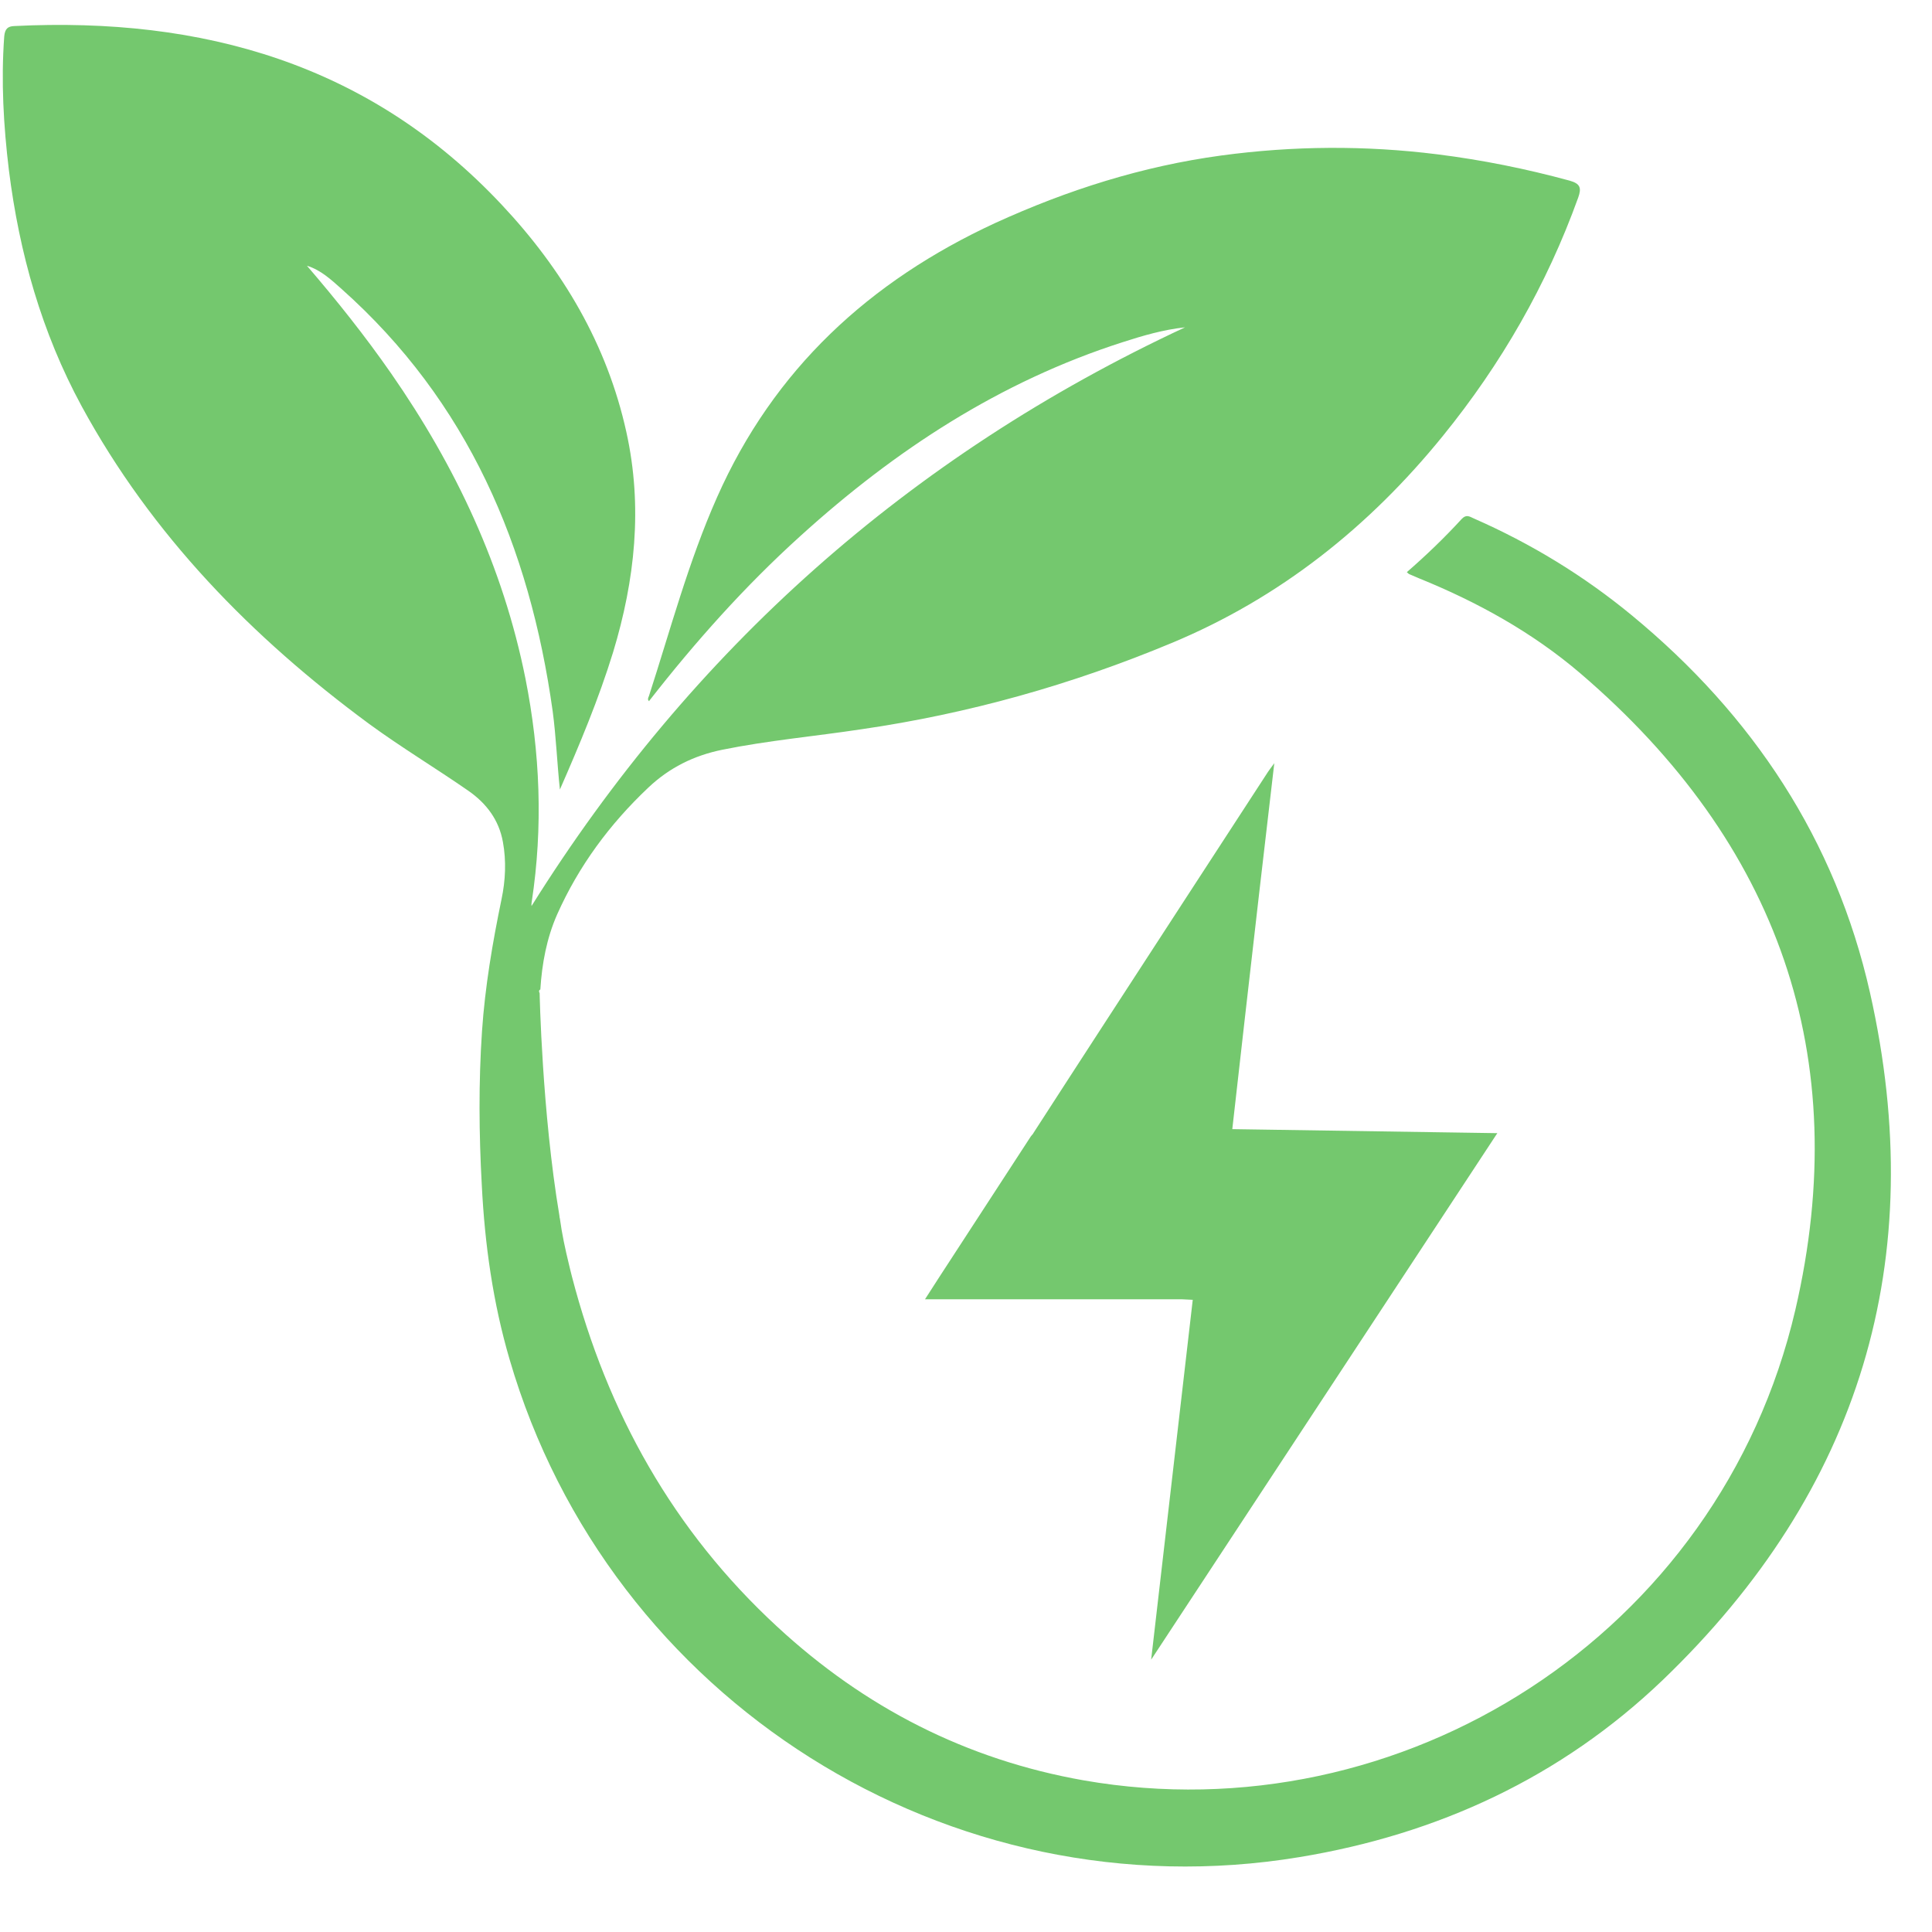
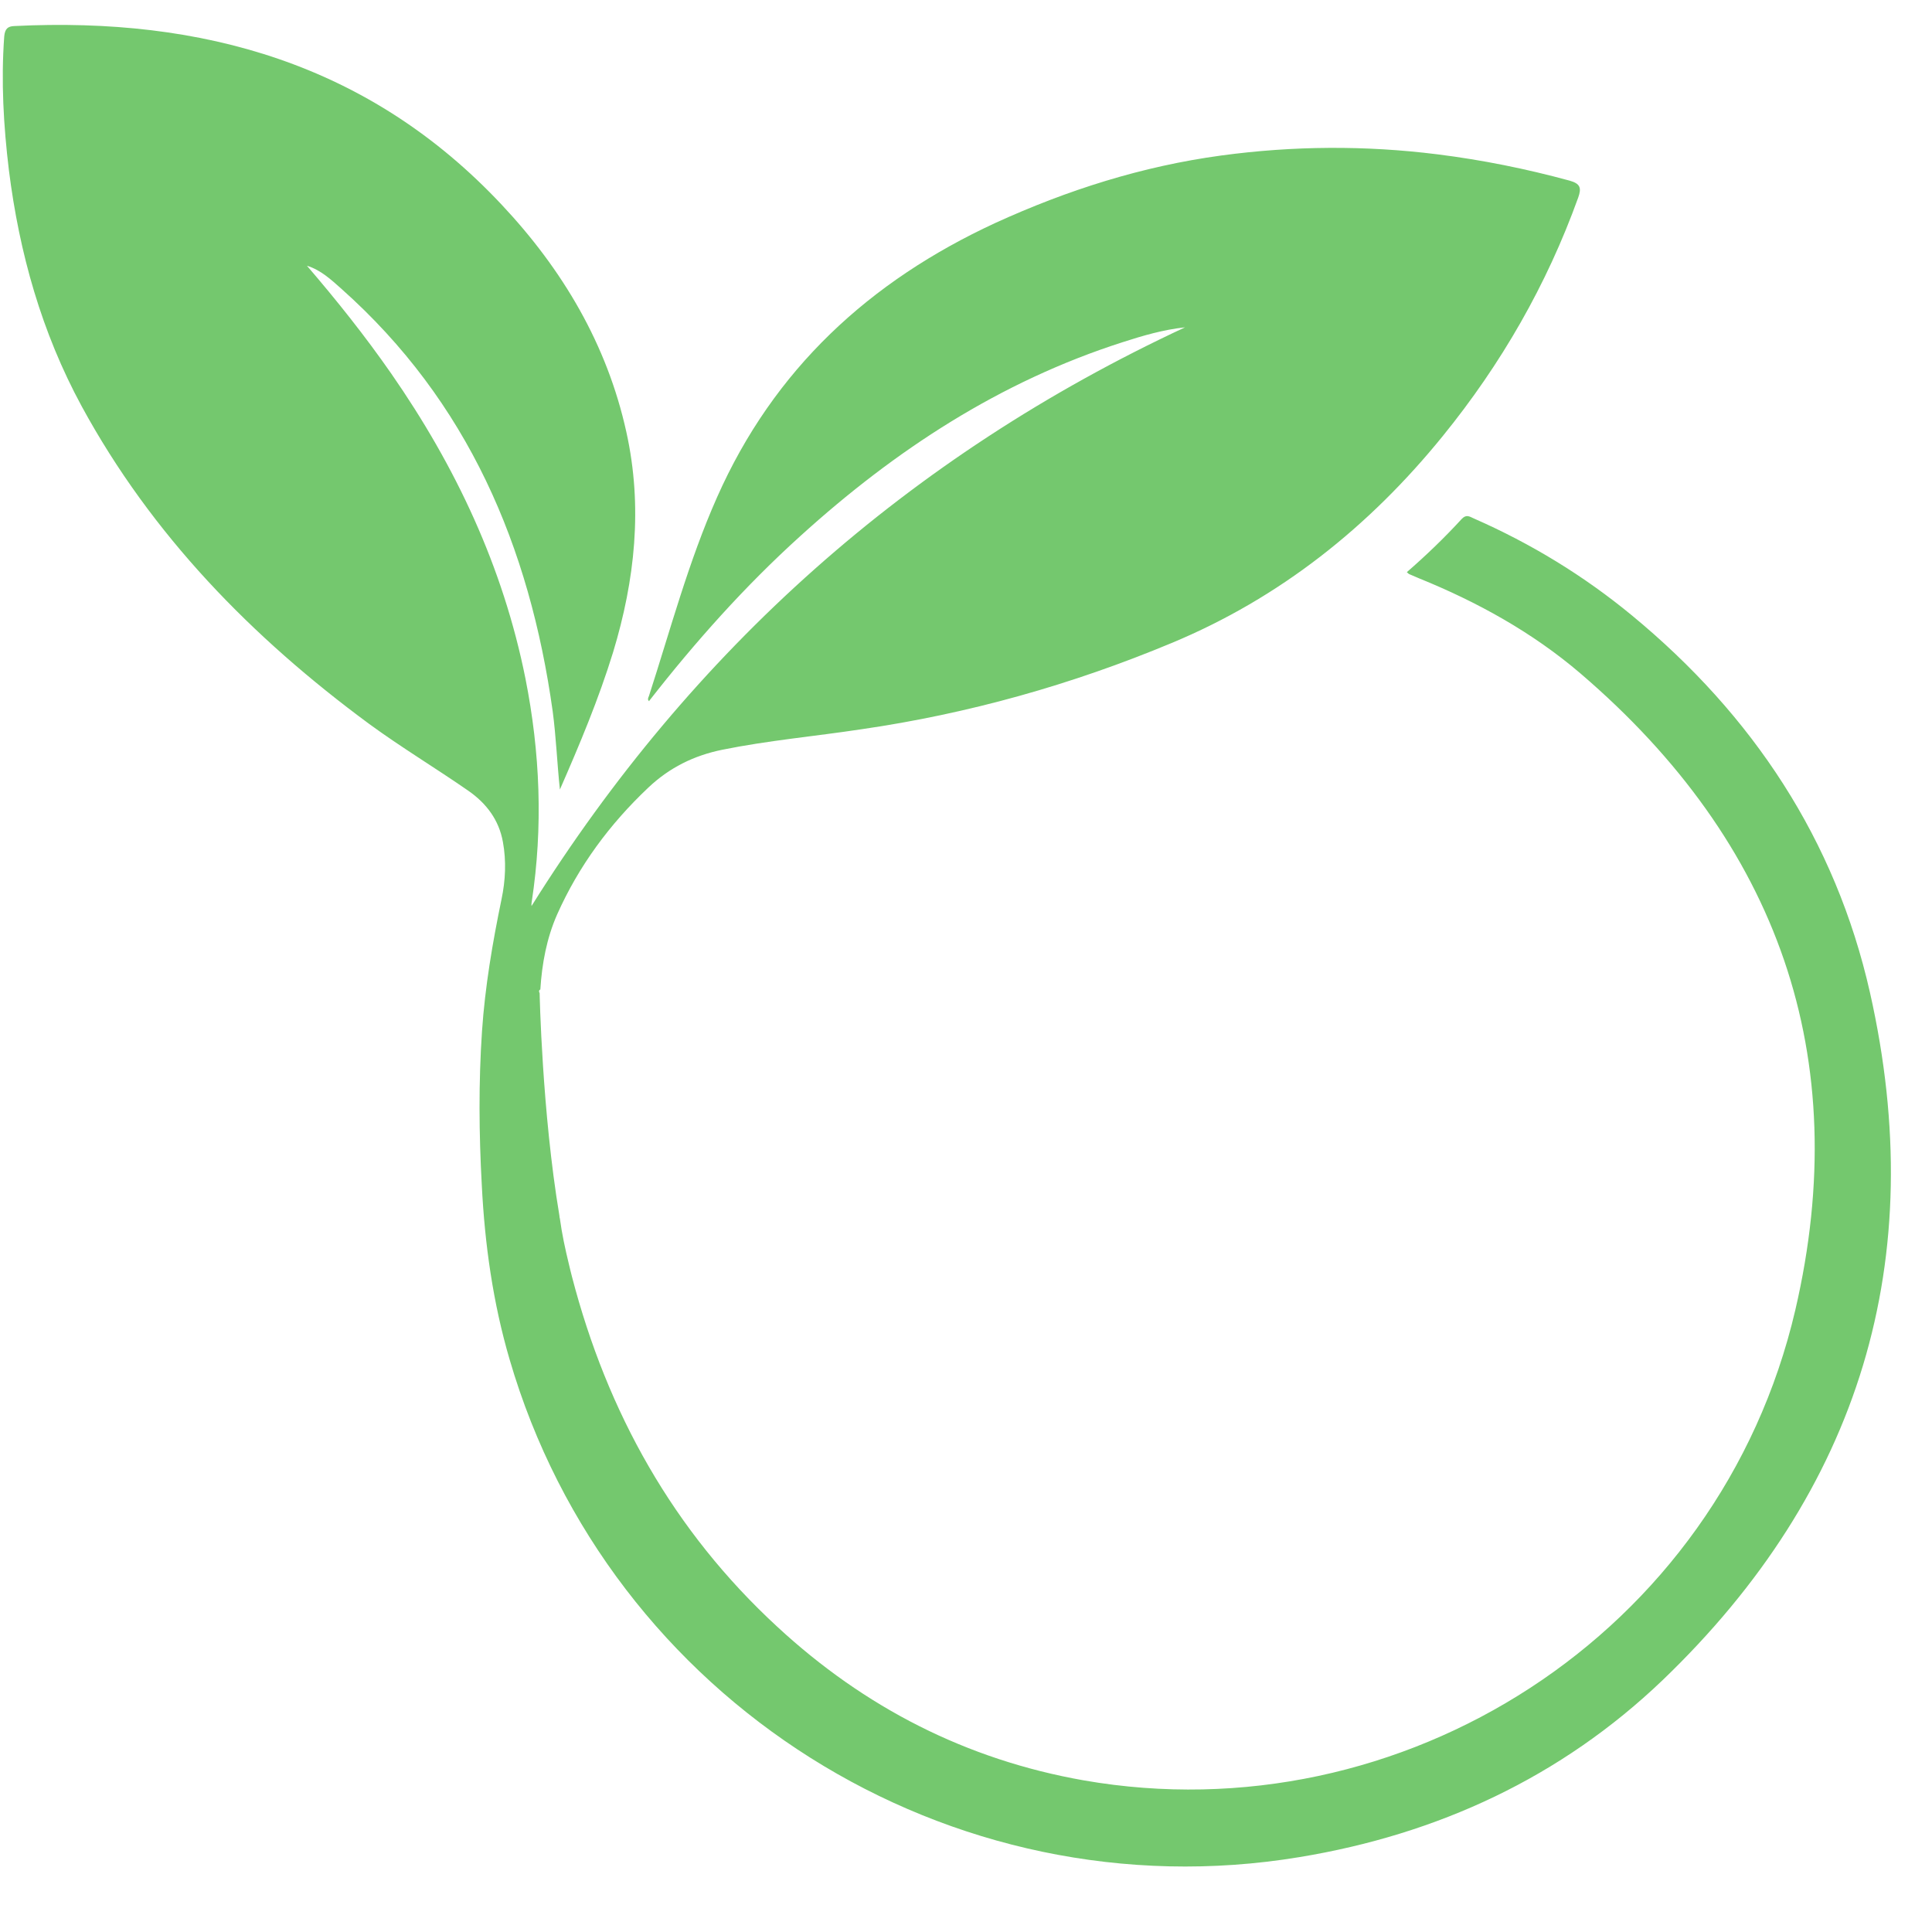
<svg xmlns="http://www.w3.org/2000/svg" width="500" zoomAndPan="magnify" viewBox="0 0 375 375" height="500" preserveAspectRatio="xMidYMid meet" version="1.0">
  <path fill="#74c86e" d="M 362.965 192.68 C 356.281 163.035 340.215 138.805 316.797 119.488 C 307.457 111.773 297.164 105.5 286.062 100.629 C 285.25 100.27 284.621 99.773 283.723 100.723 C 280.379 104.371 276.816 107.797 273.066 111.055 C 273.297 111.234 273.379 111.371 273.477 111.414 C 274.105 111.688 274.738 111.953 275.371 112.227 C 286.738 116.832 297.438 122.738 306.781 130.727 C 345.137 163.582 359.887 205.098 348.477 254.242 C 333.762 317.371 272.031 356.316 210.387 345.574 C 187.551 341.559 167.789 331.406 150.867 315.75 C 130.691 297.152 117.879 274.18 111.016 247.789 C 110.836 247.02 110.613 246.25 110.438 245.438 C 109.711 242.453 109.078 239.531 108.676 236.551 C 108.633 236.371 108.582 236.191 108.582 235.961 C 105.195 215.789 104.742 192.773 104.742 192.773 C 104.617 192.512 104.523 192.238 104.879 192.059 C 105.195 187.047 106.102 182.125 108.129 177.52 C 112.324 168.094 118.332 159.973 125.82 152.891 C 129.93 149 134.664 146.66 140.168 145.531 C 149.109 143.719 158.176 142.914 167.156 141.555 C 187.961 138.539 208.043 132.891 227.402 124.812 C 248.434 116.062 265.758 102.25 280.062 84.613 C 291.387 70.664 300.234 55.273 306.328 38.352 C 307.004 36.461 306.73 35.648 304.652 35.059 C 296.215 32.762 287.688 31.043 279.02 29.957 C 264.988 28.199 250.996 28.293 237.008 30.188 C 221.719 32.266 207.23 36.863 193.199 43.273 C 168.781 54.555 150.195 71.656 139.176 96.527 C 133.629 109.02 130.152 122.156 125.957 135.105 C 125.82 135.422 125.598 135.832 126.051 136.148 L 126 136.051 C 134.938 124.594 144.594 113.762 155.383 104.012 C 173.746 87.363 194.098 74.047 217.879 66.426 C 221.805 65.16 225.777 63.988 230.016 63.535 C 176.457 88.492 134.262 126.172 103.172 175.852 C 103.172 175.895 103.121 175.441 103.215 175 C 105.426 160.469 104.836 146.07 101.992 131.719 C 97.66 110.062 88.453 90.516 75.91 72.469 C 70.855 65.203 65.355 58.297 59.578 51.582 C 62.242 52.391 64.27 54.281 66.25 56.043 C 90.848 77.93 102.805 106.09 107.273 138.035 C 107.949 143.094 108.129 148.145 108.676 153.246 C 112.512 144.488 116.203 135.695 119.008 126.574 C 123.246 112.586 124.785 98.371 121.582 83.887 C 117.836 66.828 109.172 52.297 97.395 39.754 C 71.762 12.402 39.27 3.25 2.801 5.055 C 1.496 5.098 0.957 5.594 0.82 7.078 C 0.188 15.789 0.684 24.41 1.727 33.027 C 3.75 49.137 8.086 64.527 15.844 78.836 C 29.434 103.832 48.883 123.73 71.668 140.523 C 77.898 145.078 84.574 149.094 90.941 153.512 C 94.367 155.906 96.848 159.109 97.617 163.445 C 98.293 167.145 98.113 170.887 97.344 174.547 C 95.59 183.031 94.145 191.512 93.555 200.176 C 92.883 210.148 92.969 220.082 93.516 230.047 C 94.094 241.516 95.676 252.84 98.922 263.898 C 118.238 330.055 184.258 371.703 252.219 360.465 C 279.074 356.043 302.984 344.984 322.703 326.125 C 361.066 289.305 374.648 244.531 362.965 192.68 " fill-opacity="1" fill-rule="nonzero" />
-   <path fill="#74c86e" d="M 290.629 219.945 L 239.188 219.164 C 239.973 212.219 240.75 205.27 241.547 198.32 C 242.504 189.953 243.453 181.598 244.418 173.238 C 245.367 165.008 246.34 156.785 247.34 148.137 C 246.777 148.906 246.434 149.344 246.125 149.805 C 235.375 166.332 224.613 182.859 213.883 199.391 C 209.445 206.211 205.035 213.047 200.617 219.875 C 200.566 219.945 200.523 220.02 200.488 220.098 C 200.344 220.27 200.172 220.43 200.055 220.617 C 194.113 229.738 188.172 238.867 182.242 247.992 C 181.379 249.316 180.523 250.66 179.543 252.188 L 229.375 252.188 C 230.086 252.223 230.793 252.258 231.512 252.293 C 228.82 275.57 226.129 298.852 223.438 322.141 L 290.629 219.945 " fill-opacity="1" fill-rule="nonzero" />
</svg>